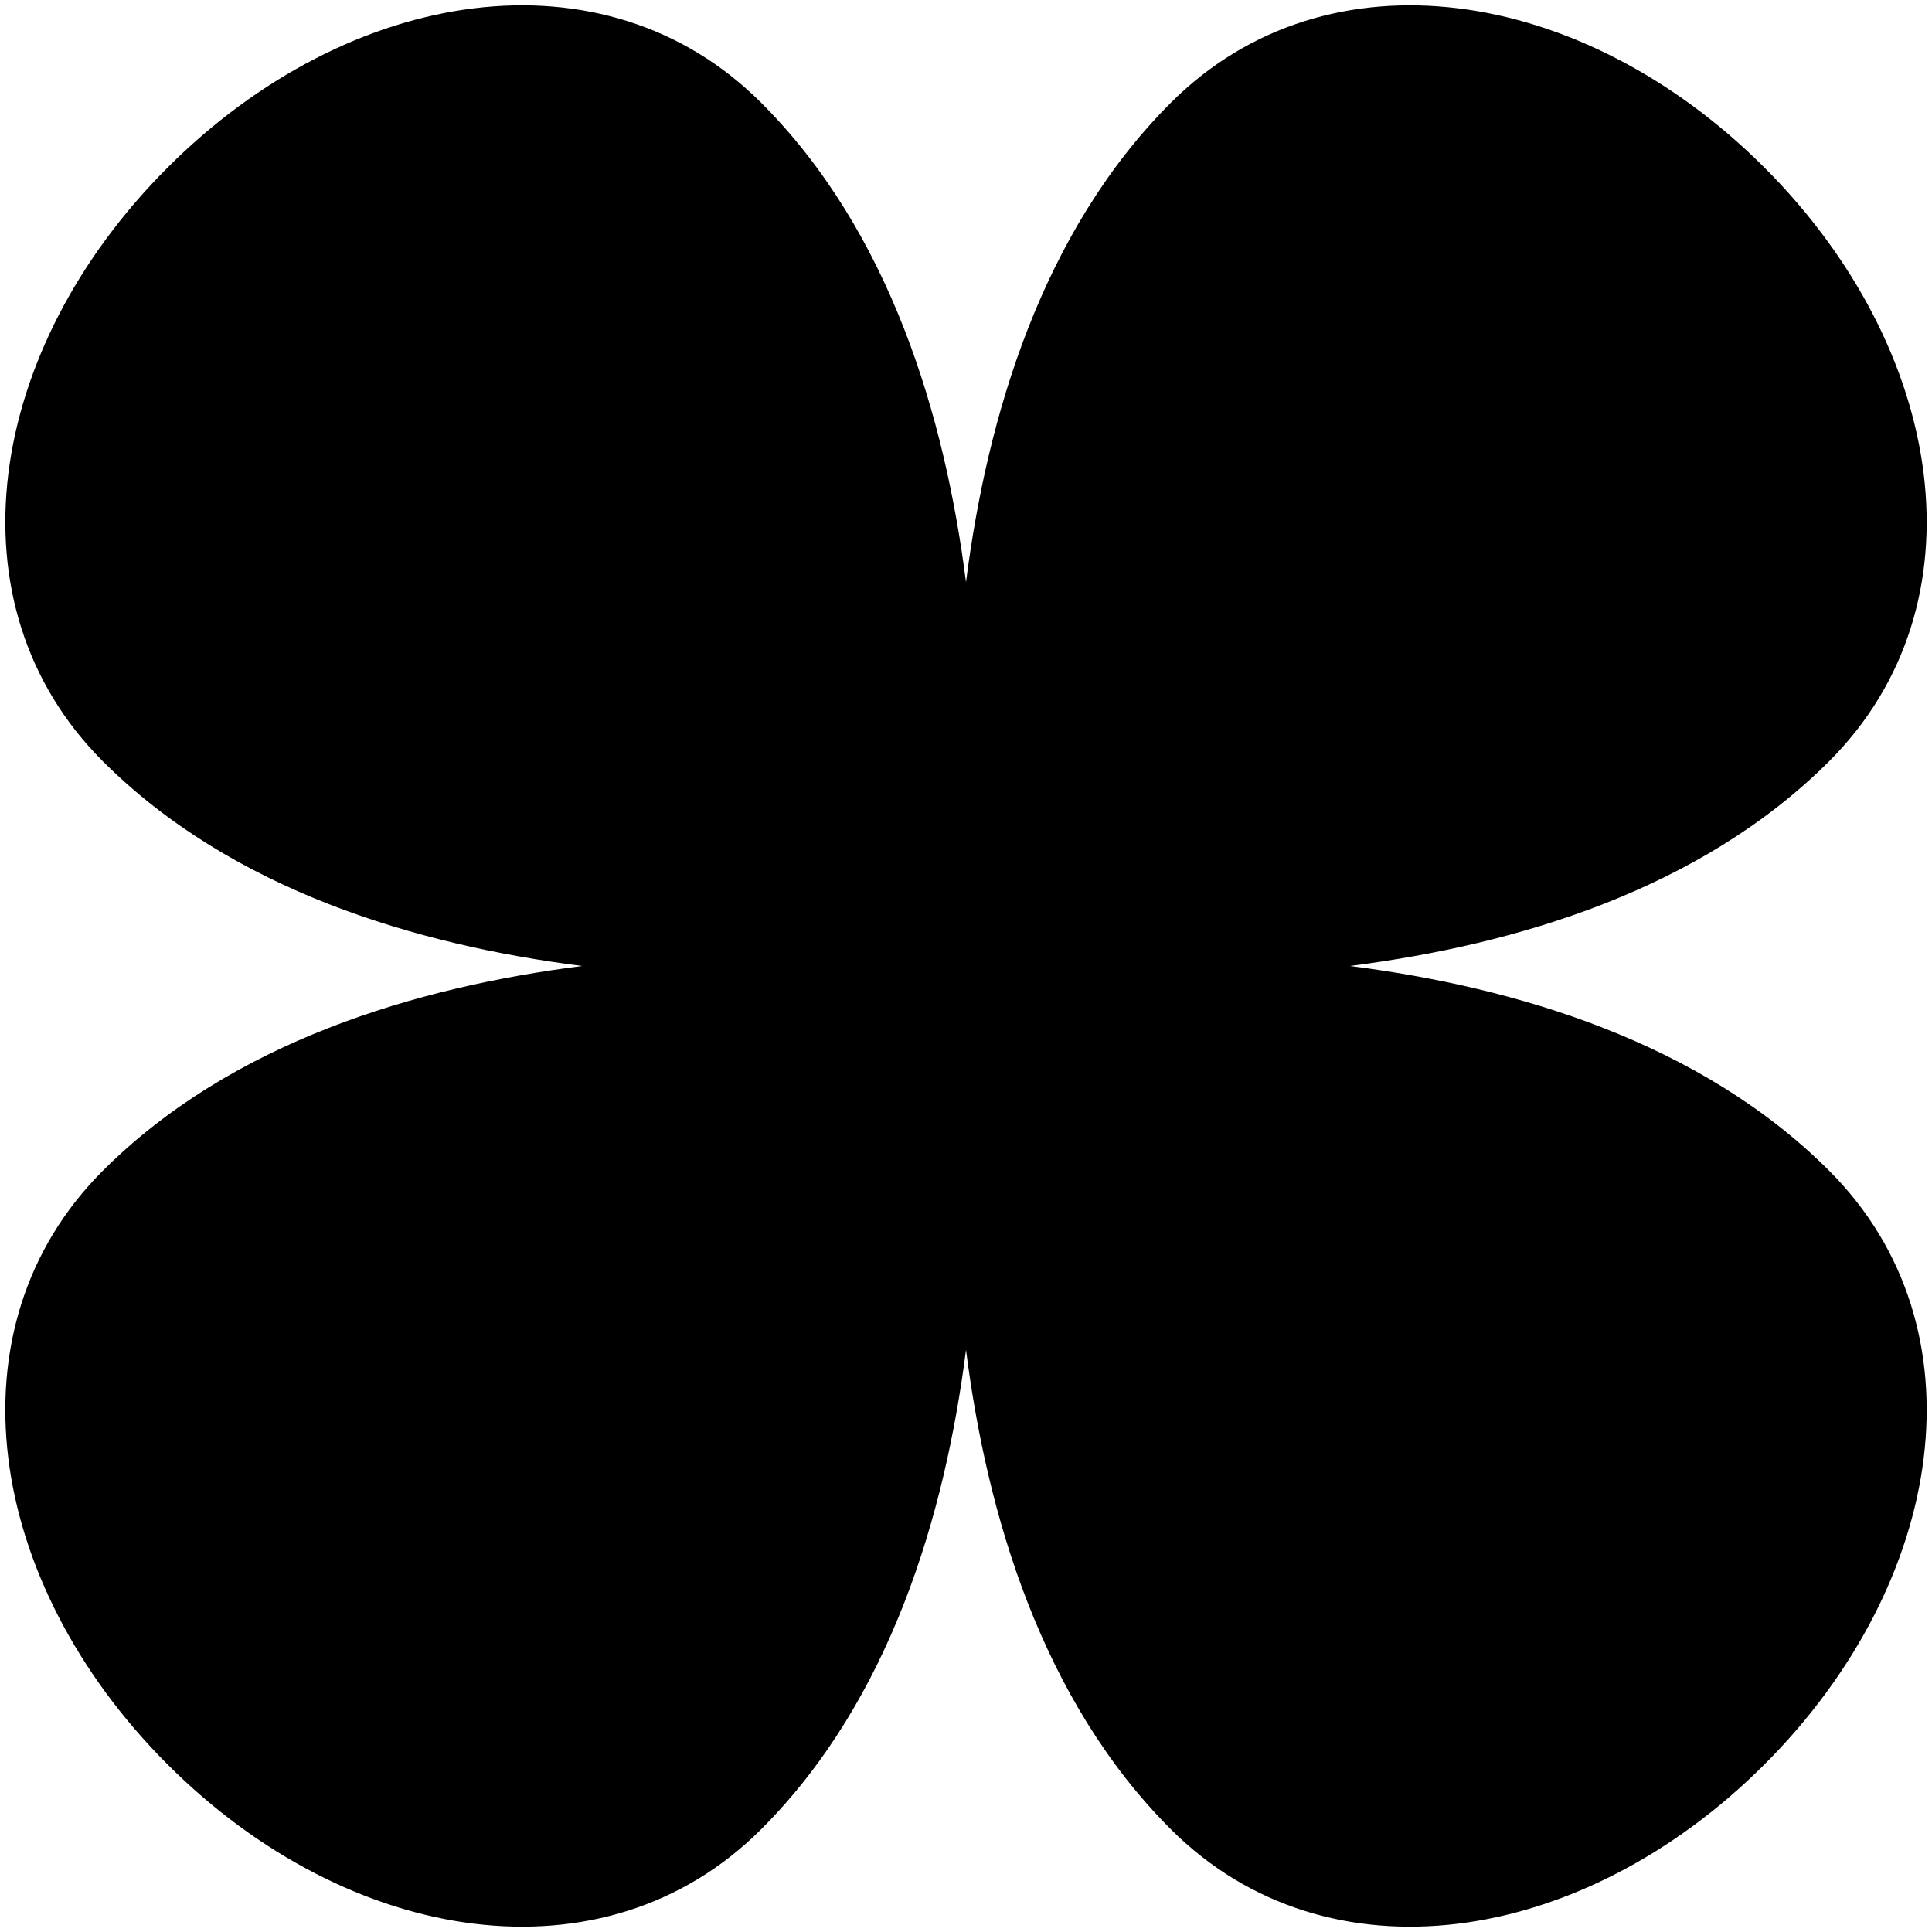
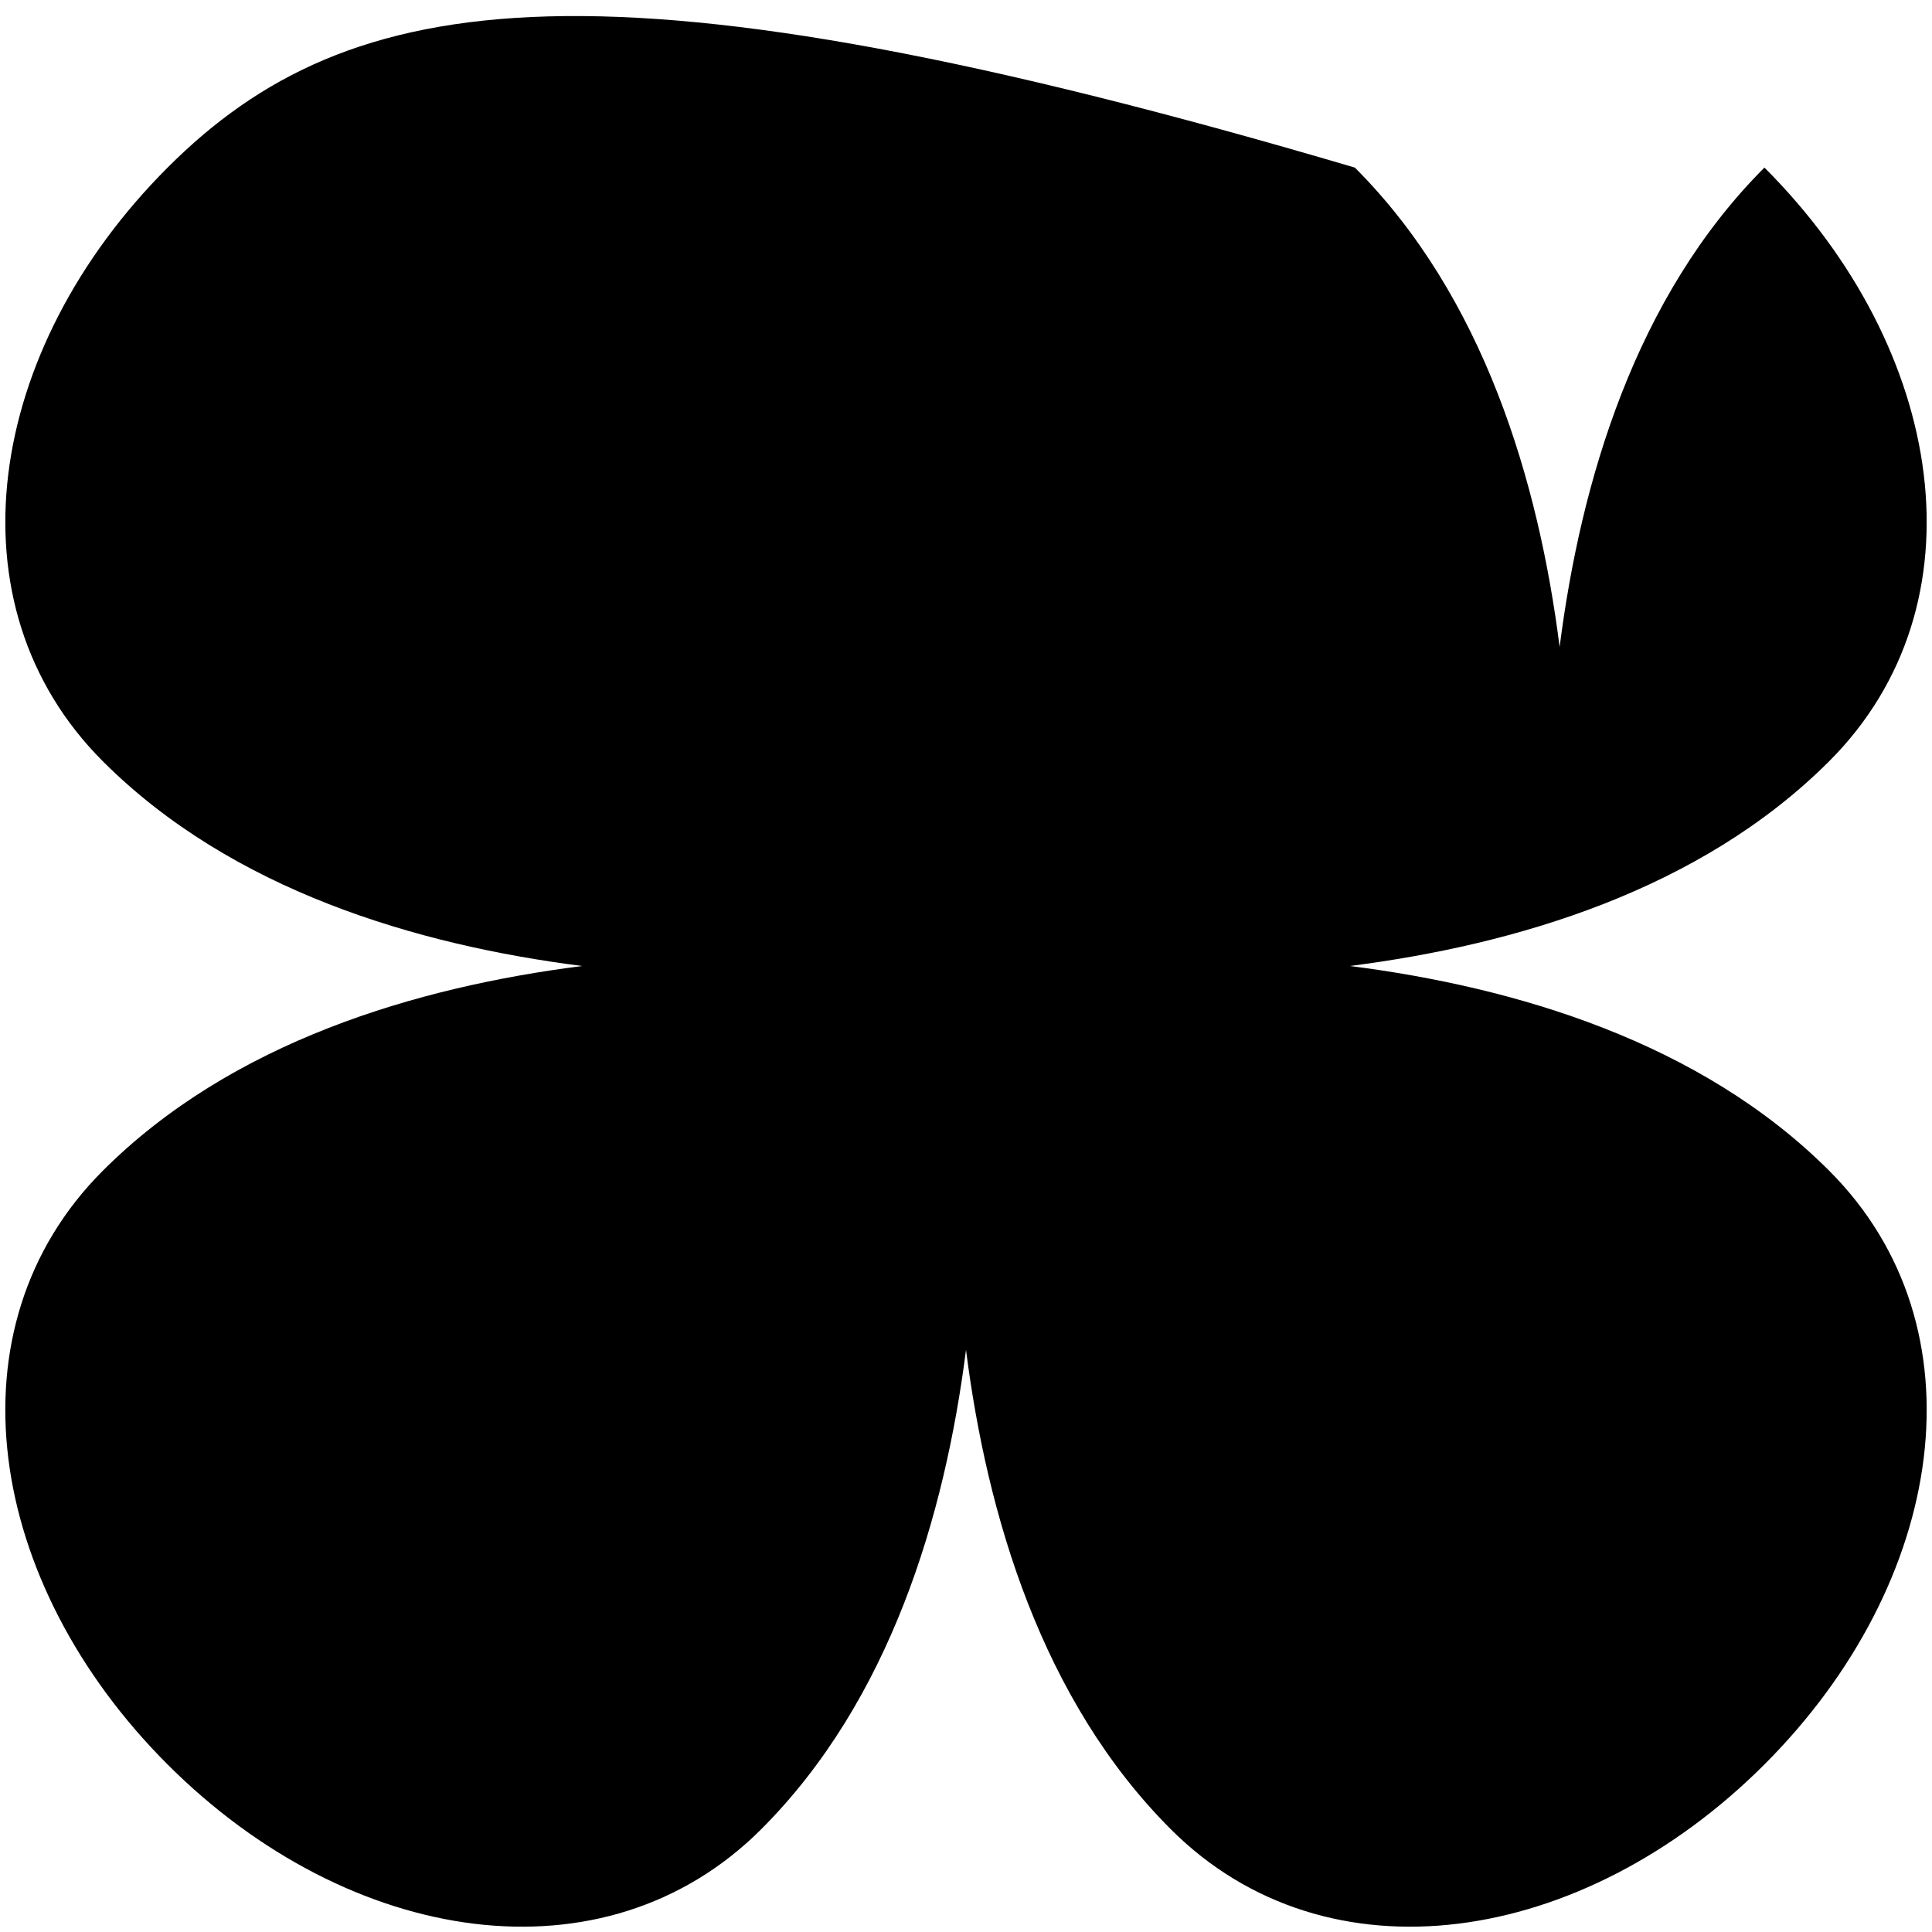
<svg xmlns="http://www.w3.org/2000/svg" id="Layer_1" data-name="Layer 1" viewBox="0 0 1024 1024">
  <defs>
    <style>
      .cls-1 {
        stroke-width: 0px;
      }
    </style>
  </defs>
-   <path class="cls-1" d="m969.54,620.54c-68.39-68.39-166.33-97.38-254.08-108.55,87.74-11.16,185.69-40.15,254.08-108.55,82.93-82.92,62.02-218.25-34.35-314.62s-231.71-117.28-314.64-34.35c-68.39,68.39-97.38,166.33-108.55,254.08-11.16-87.74-40.15-185.69-108.54-254.07C320.53-28.47,185.2-7.56,88.83,88.82-7.55,185.19-28.46,320.52,54.47,403.46c68.39,68.39,166.33,97.38,254.07,108.54-87.74,11.16-185.69,40.15-254.08,108.55-82.93,82.93-62.02,218.27,34.35,314.64s231.71,117.28,314.64,34.35c68.39-68.39,97.38-166.33,108.55-254.08,11.16,87.74,40.15,185.69,108.55,254.08,82.93,82.93,218.27,62.02,314.64-34.35,96.37-96.37,117.28-231.71,34.35-314.64h0Z" />
+   <path class="cls-1" d="m969.54,620.54c-68.39-68.39-166.33-97.38-254.08-108.55,87.74-11.16,185.69-40.15,254.08-108.55,82.93-82.92,62.02-218.25-34.35-314.62c-68.39,68.39-97.38,166.33-108.55,254.08-11.16-87.74-40.15-185.69-108.54-254.07C320.53-28.47,185.2-7.56,88.83,88.82-7.55,185.19-28.46,320.52,54.47,403.46c68.39,68.39,166.33,97.38,254.07,108.54-87.74,11.16-185.69,40.15-254.08,108.55-82.93,82.93-62.02,218.27,34.35,314.64s231.71,117.28,314.64,34.35c68.39-68.39,97.38-166.33,108.55-254.08,11.16,87.74,40.15,185.69,108.55,254.08,82.93,82.93,218.27,62.02,314.64-34.35,96.37-96.37,117.28-231.71,34.35-314.64h0Z" />
</svg>